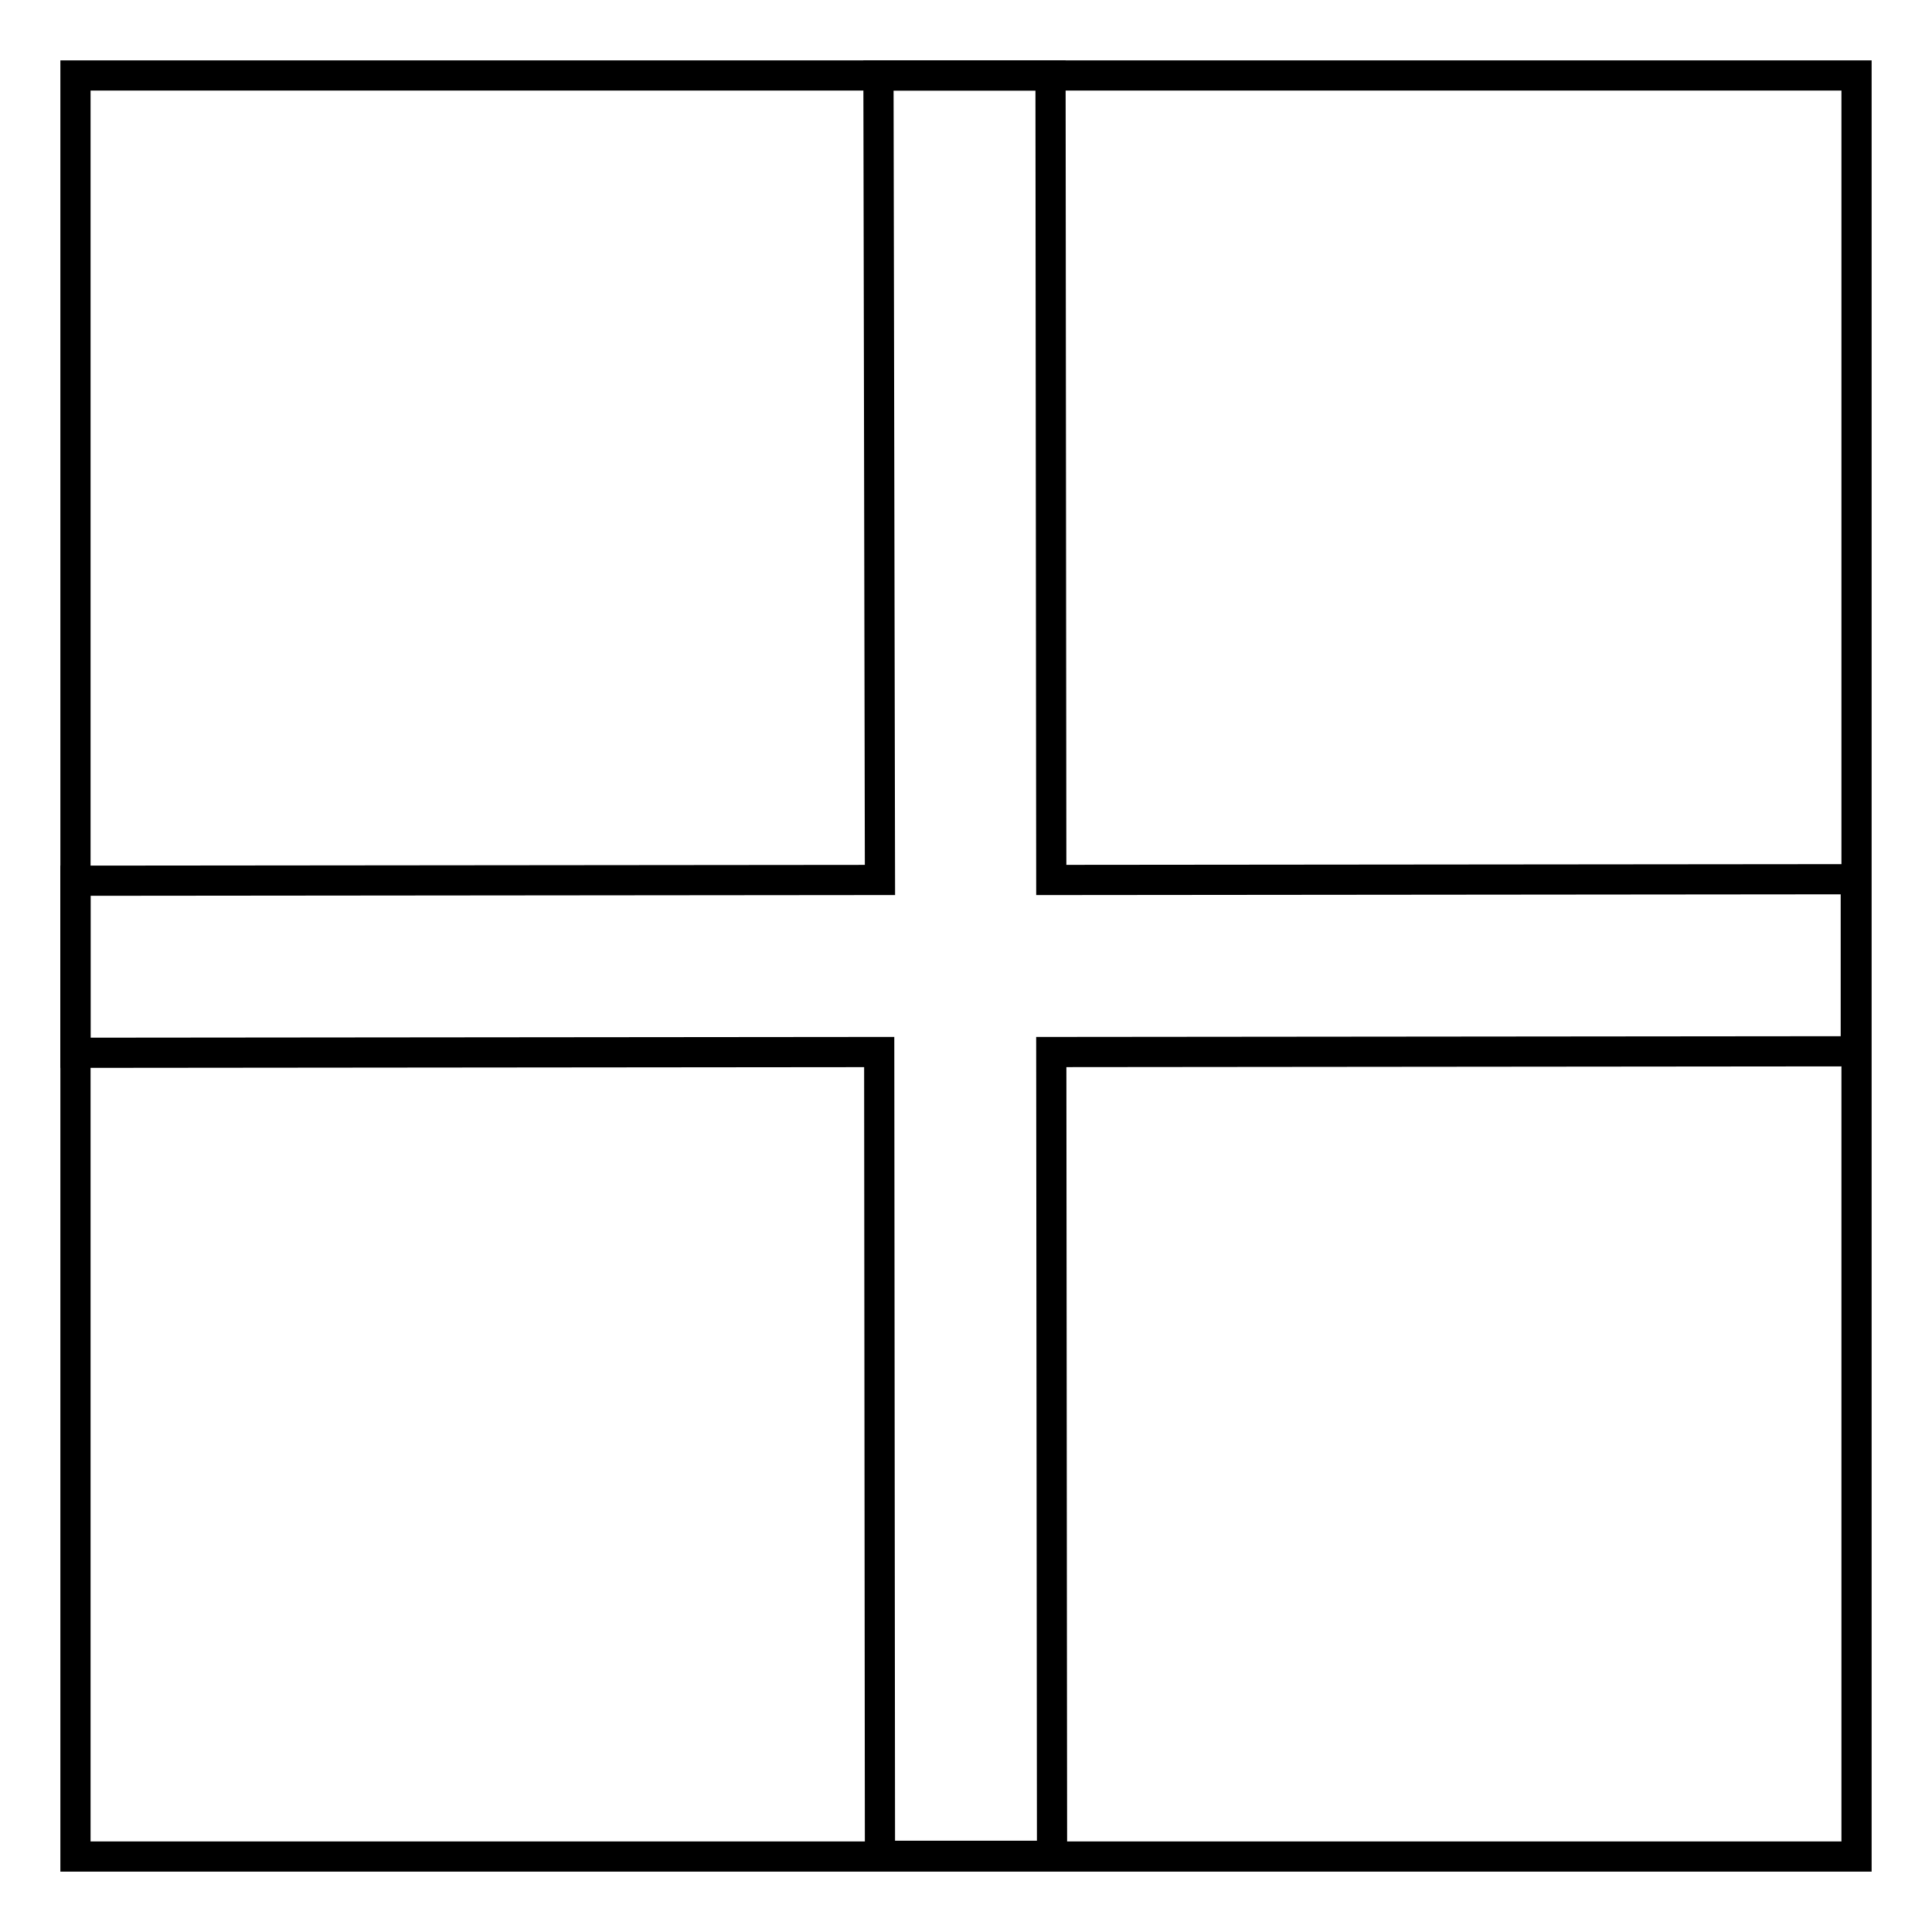
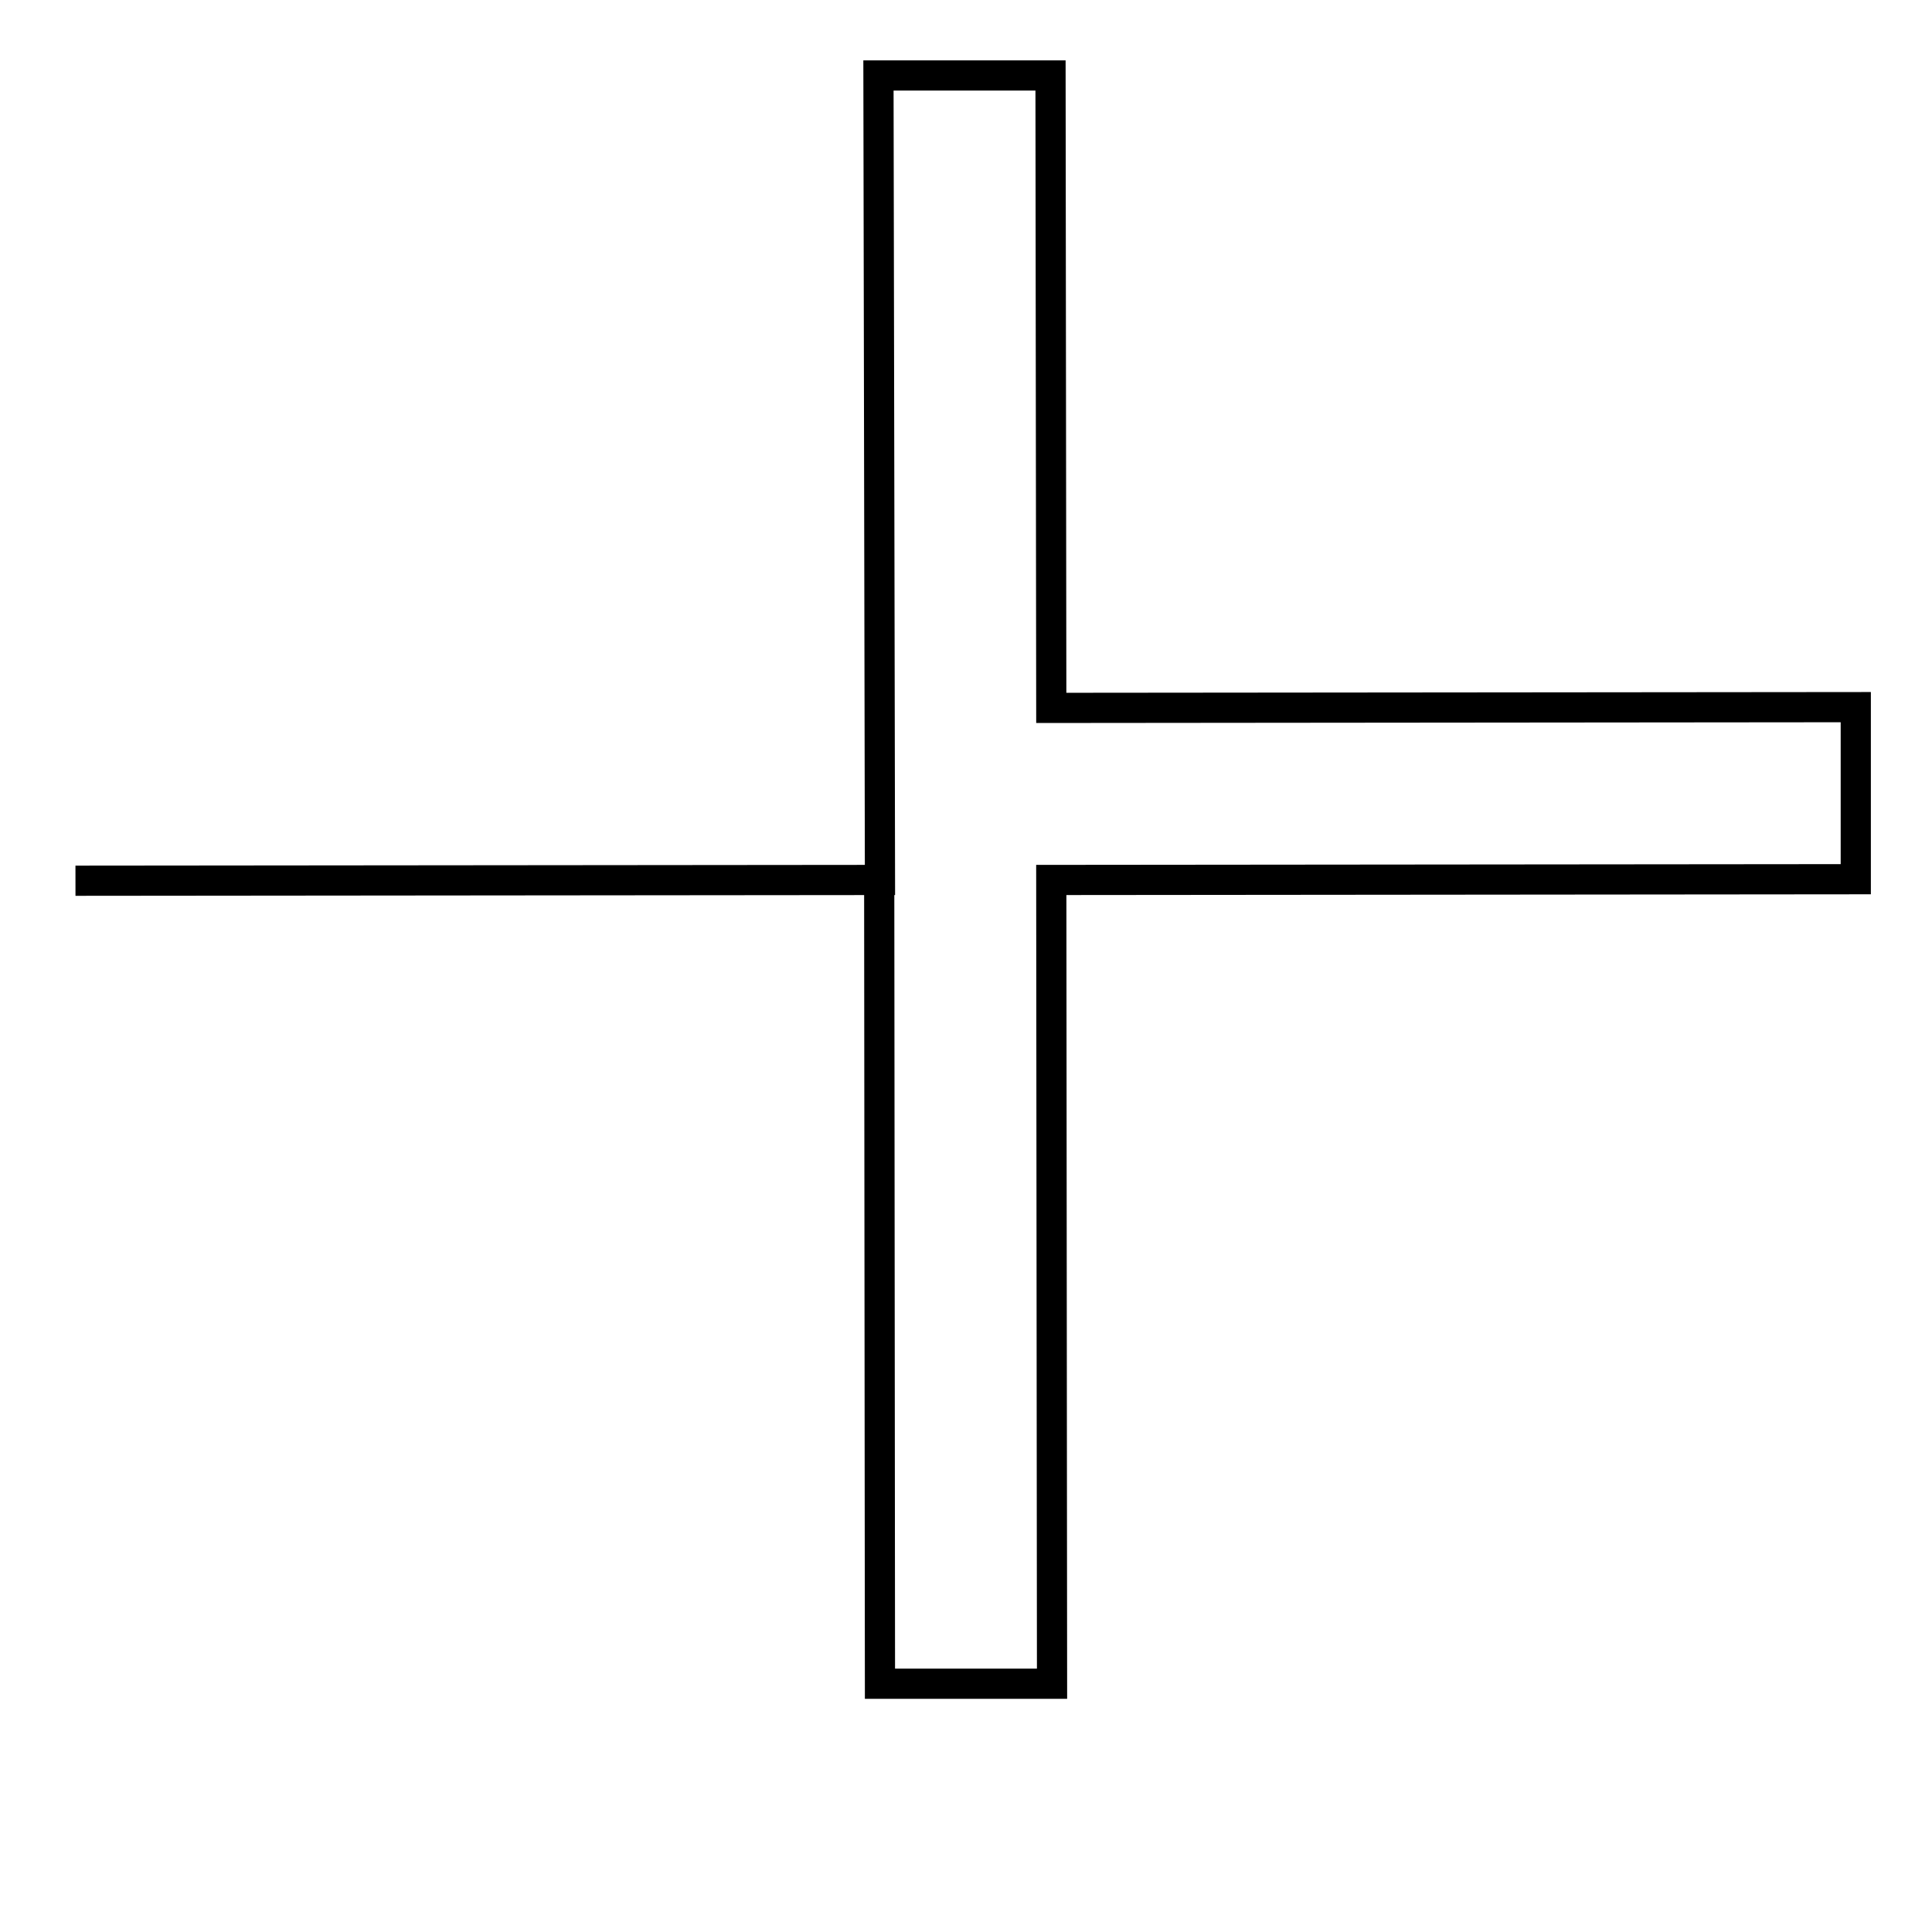
<svg xmlns="http://www.w3.org/2000/svg" version="1.1" x="0px" y="0px" viewBox="0 0 256 256" enable-background="new 0 0 256 256" xml:space="preserve">
  <g>
-     <path stroke-width="4" fill-opacity="0" stroke="#000000" d="M10,10h236v236H10V10z" />
-     <path stroke-width="4" fill-opacity="0" stroke="#000000" d="M116.6,116.6L10,116.7l0,22.8l106.5-0.1l0.1,106.5l22.8,0l-0.1-106.5l106.6-0.1l0-22.8l-106.6,0.1L139.2,10 l-22.8,0L116.6,116.6z" />
+     <path stroke-width="4" fill-opacity="0" stroke="#000000" d="M116.6,116.6L10,116.7l106.5-0.1l0.1,106.5l22.8,0l-0.1-106.5l106.6-0.1l0-22.8l-106.6,0.1L139.2,10 l-22.8,0L116.6,116.6z" />
  </g>
</svg>